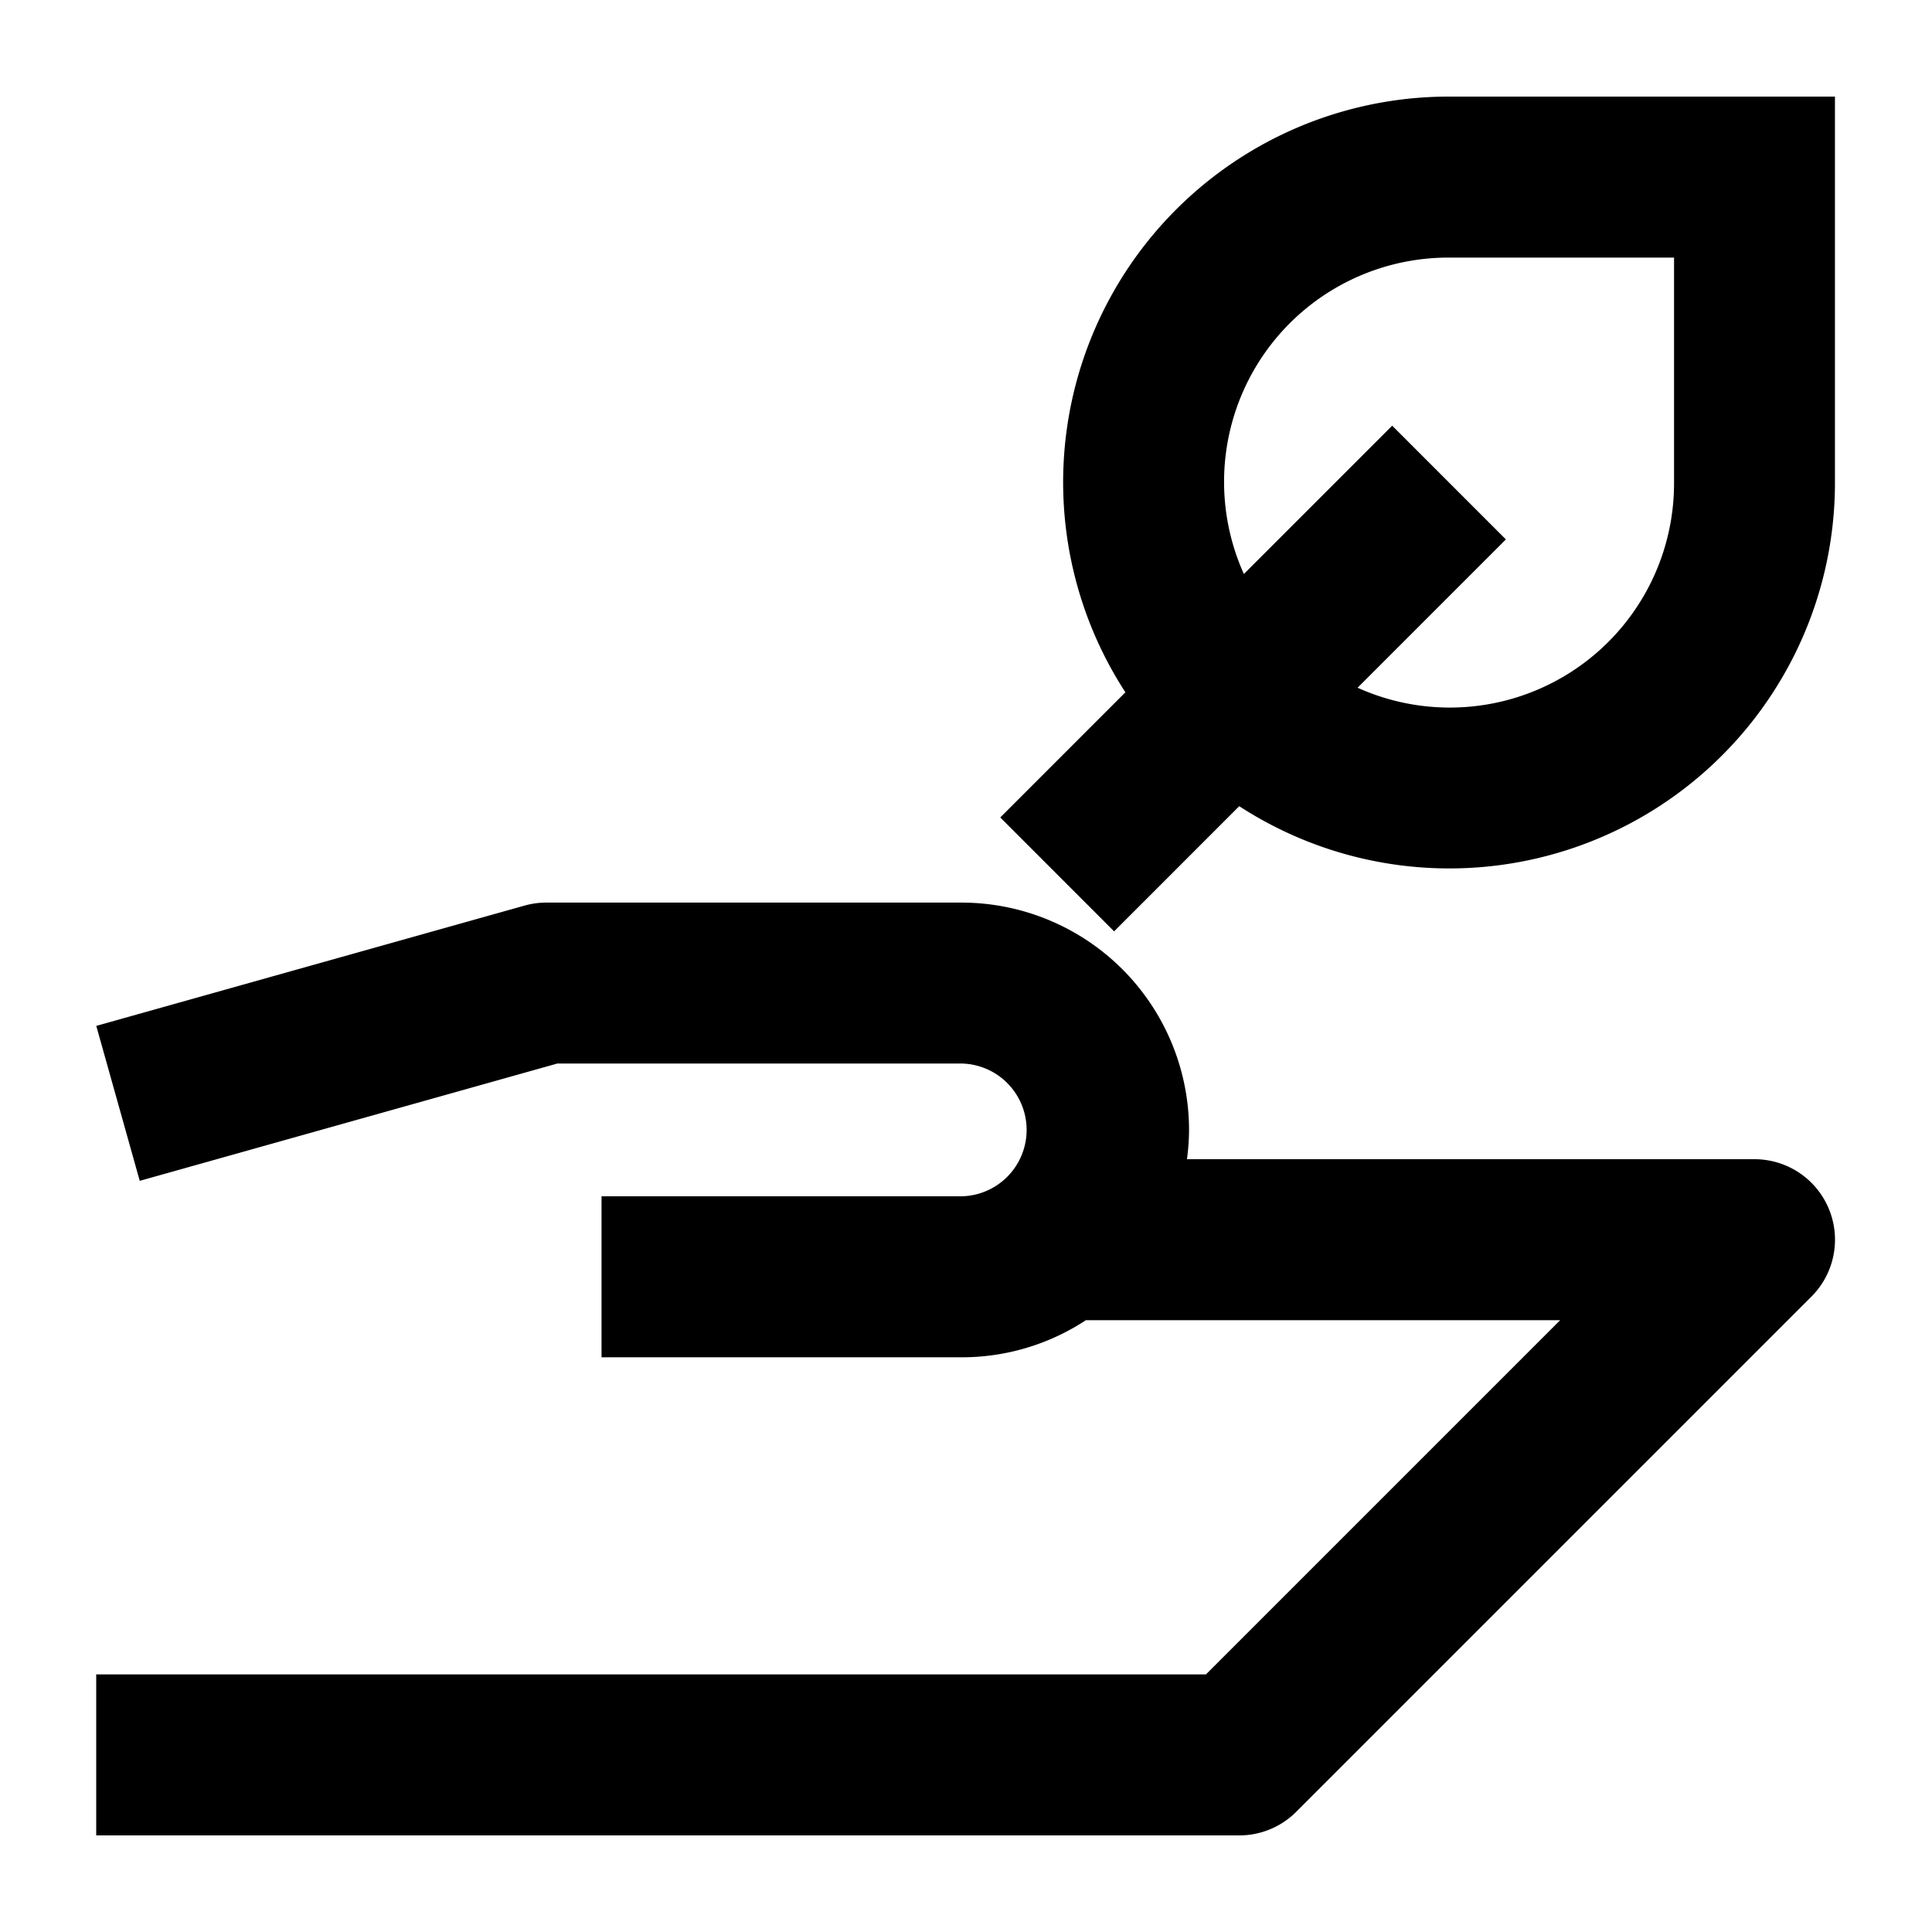
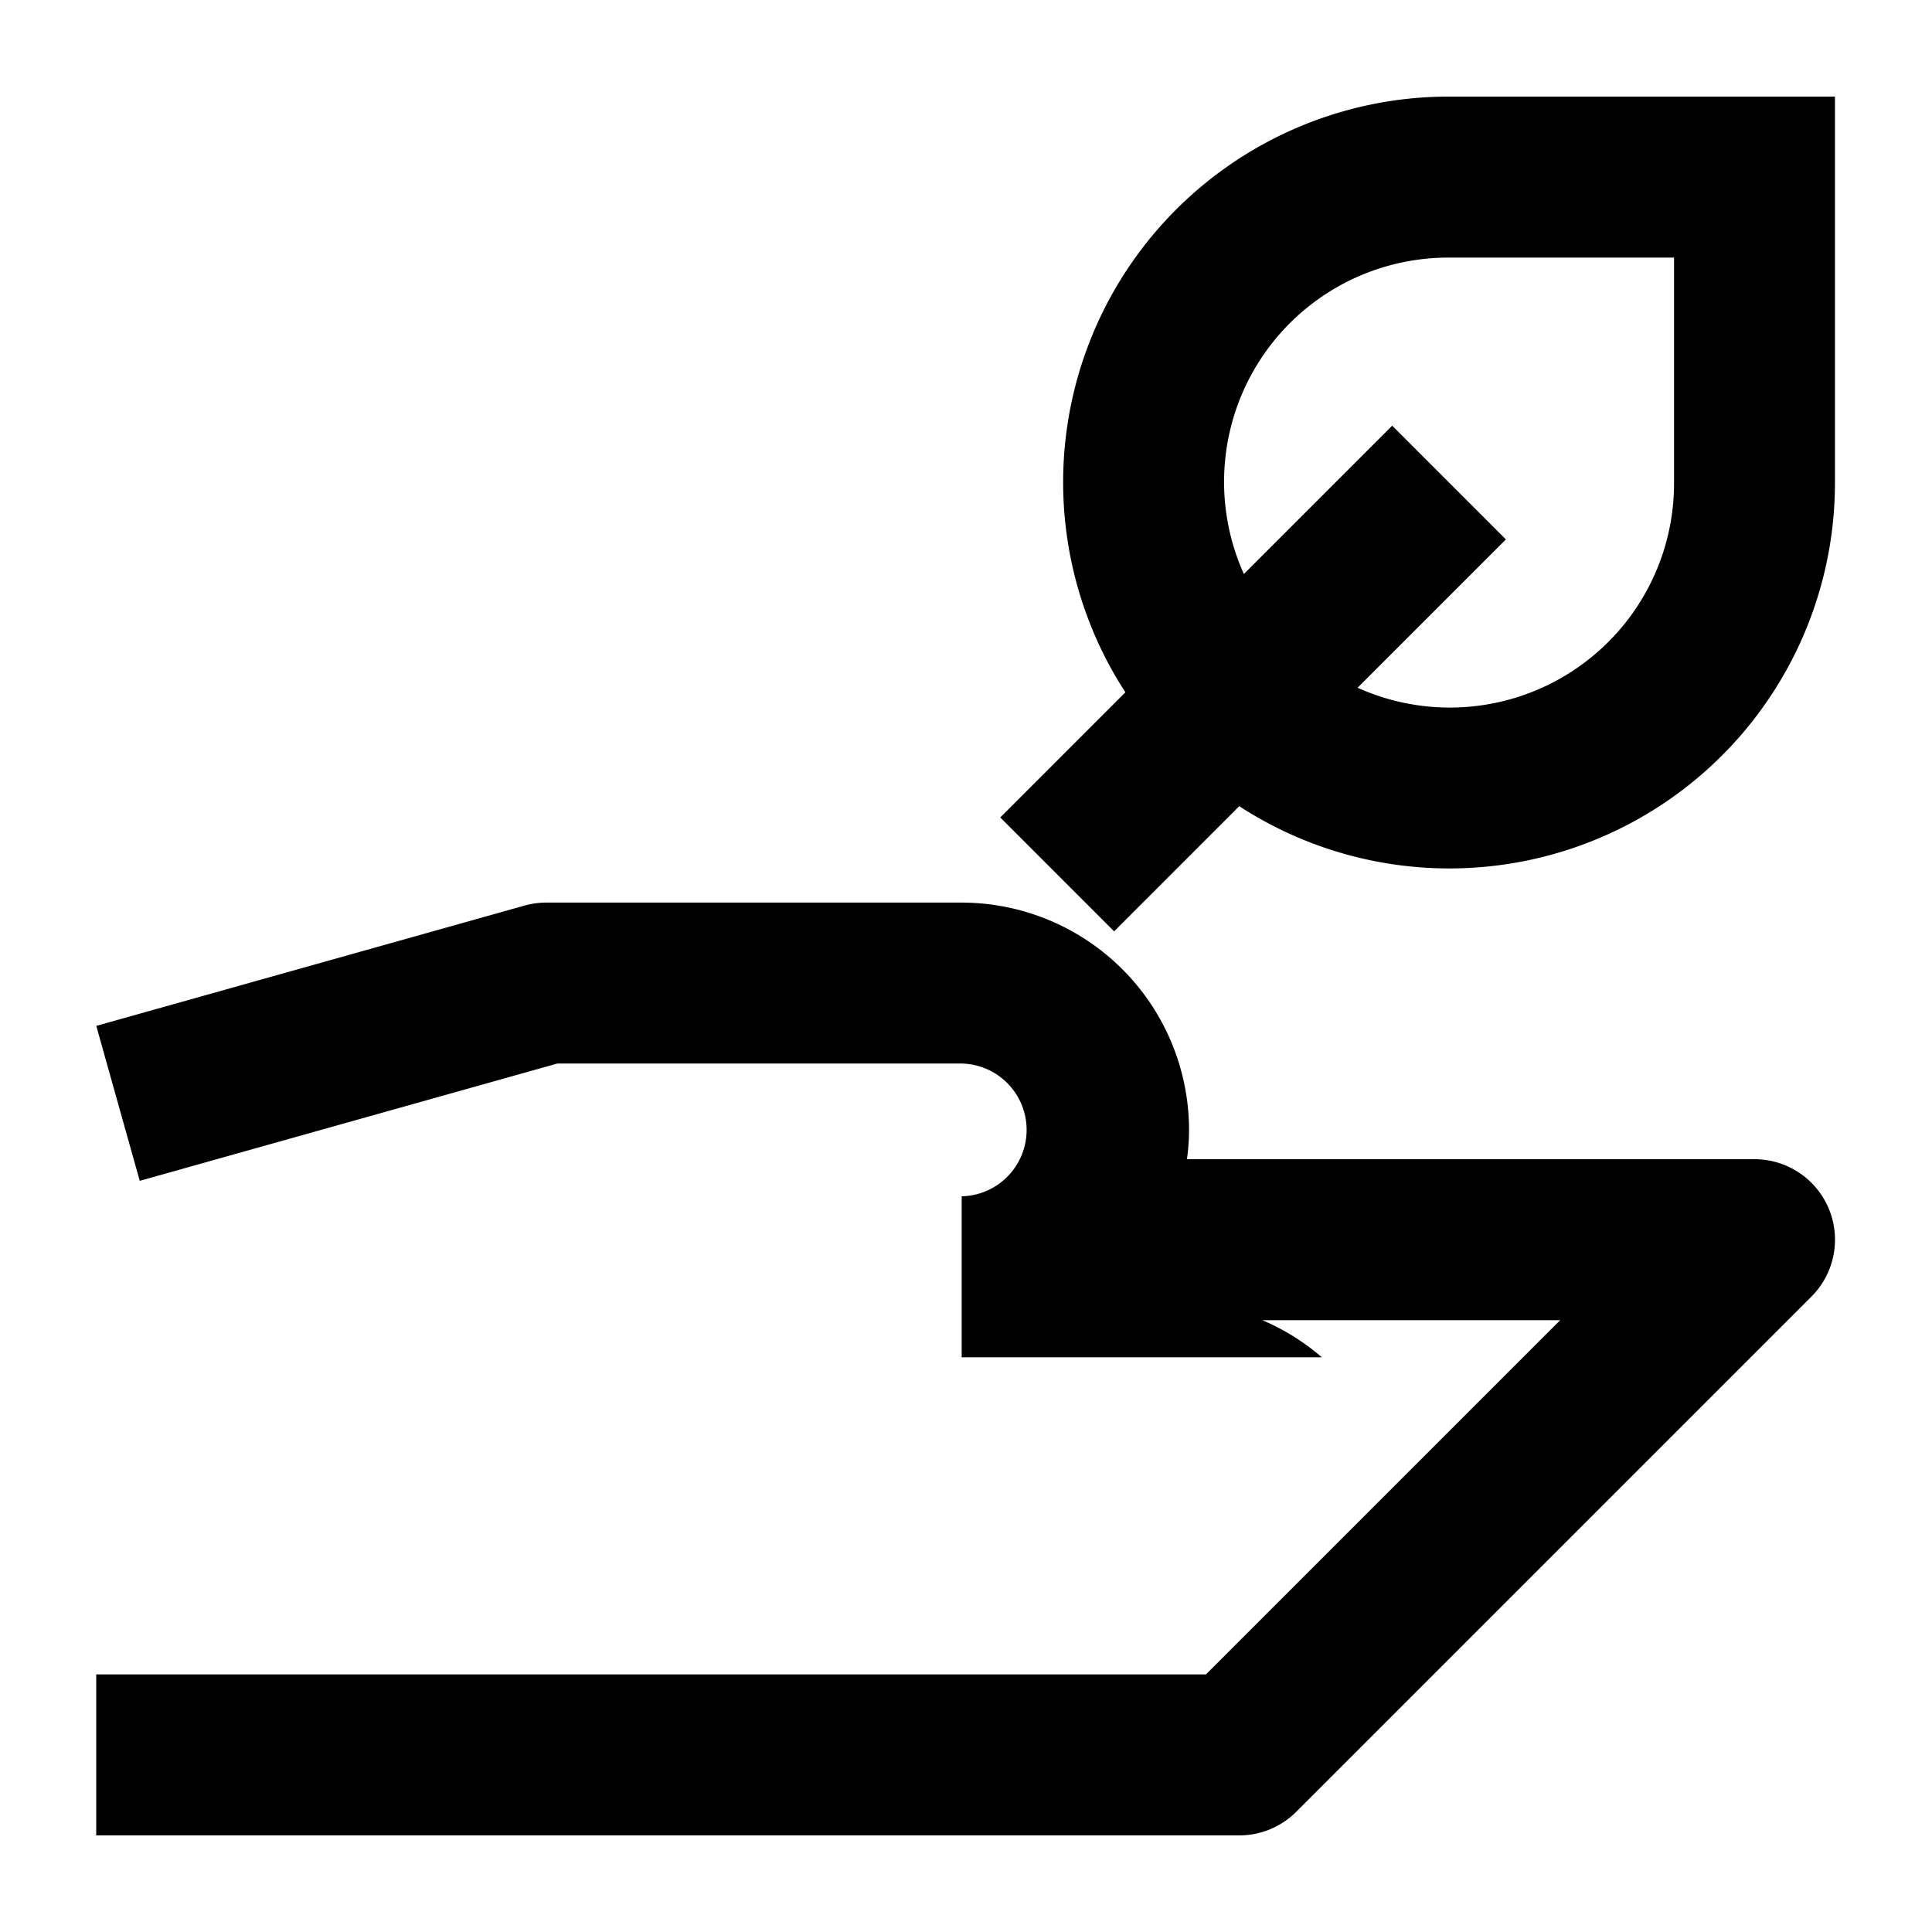
<svg xmlns="http://www.w3.org/2000/svg" viewBox="0 0 60 60">
-   <path d="M54.488 36H36.862a6.952 6.952 0 0 0 .065-.907 7.069 7.069 0 0 0-7.061-7.062h-12.9a2.5 2.5 0 0 0-.676.093L2.99 31.86l1.35 4.812 12.968-3.643h12.558a2.062 2.062 0 0 1 0 4.123H18.681v5h11.185A7.009 7.009 0 0 0 33.723 41h14.729l-11 11H2.988v5h35.5a2.5 2.5 0 0 0 1.768-.733l16-16A2.5 2.5 0 0 0 54.488 36zM45 3a11.976 11.976 0 0 0-10.05 18.5l-3.886 3.887 3.536 3.537 3.886-3.887a11.976 11.976 0 0 0 18.5-10.05V3zm6.989 11.986a6.964 6.964 0 0 1-9.828 6.372l4.606-4.606-3.531-3.532-4.606 4.606A6.964 6.964 0 0 1 45 8h6.989z" style="fill: #000000;" />
+   <path d="M54.488 36H36.862a6.952 6.952 0 0 0 .065-.907 7.069 7.069 0 0 0-7.061-7.062h-12.9a2.5 2.5 0 0 0-.676.093L2.99 31.86l1.35 4.812 12.968-3.643h12.558a2.062 2.062 0 0 1 0 4.123v5h11.185A7.009 7.009 0 0 0 33.723 41h14.729l-11 11H2.988v5h35.5a2.5 2.5 0 0 0 1.768-.733l16-16A2.5 2.5 0 0 0 54.488 36zM45 3a11.976 11.976 0 0 0-10.05 18.5l-3.886 3.887 3.536 3.537 3.886-3.887a11.976 11.976 0 0 0 18.5-10.05V3zm6.989 11.986a6.964 6.964 0 0 1-9.828 6.372l4.606-4.606-3.531-3.532-4.606 4.606A6.964 6.964 0 0 1 45 8h6.989z" style="fill: #000000;" />
</svg>